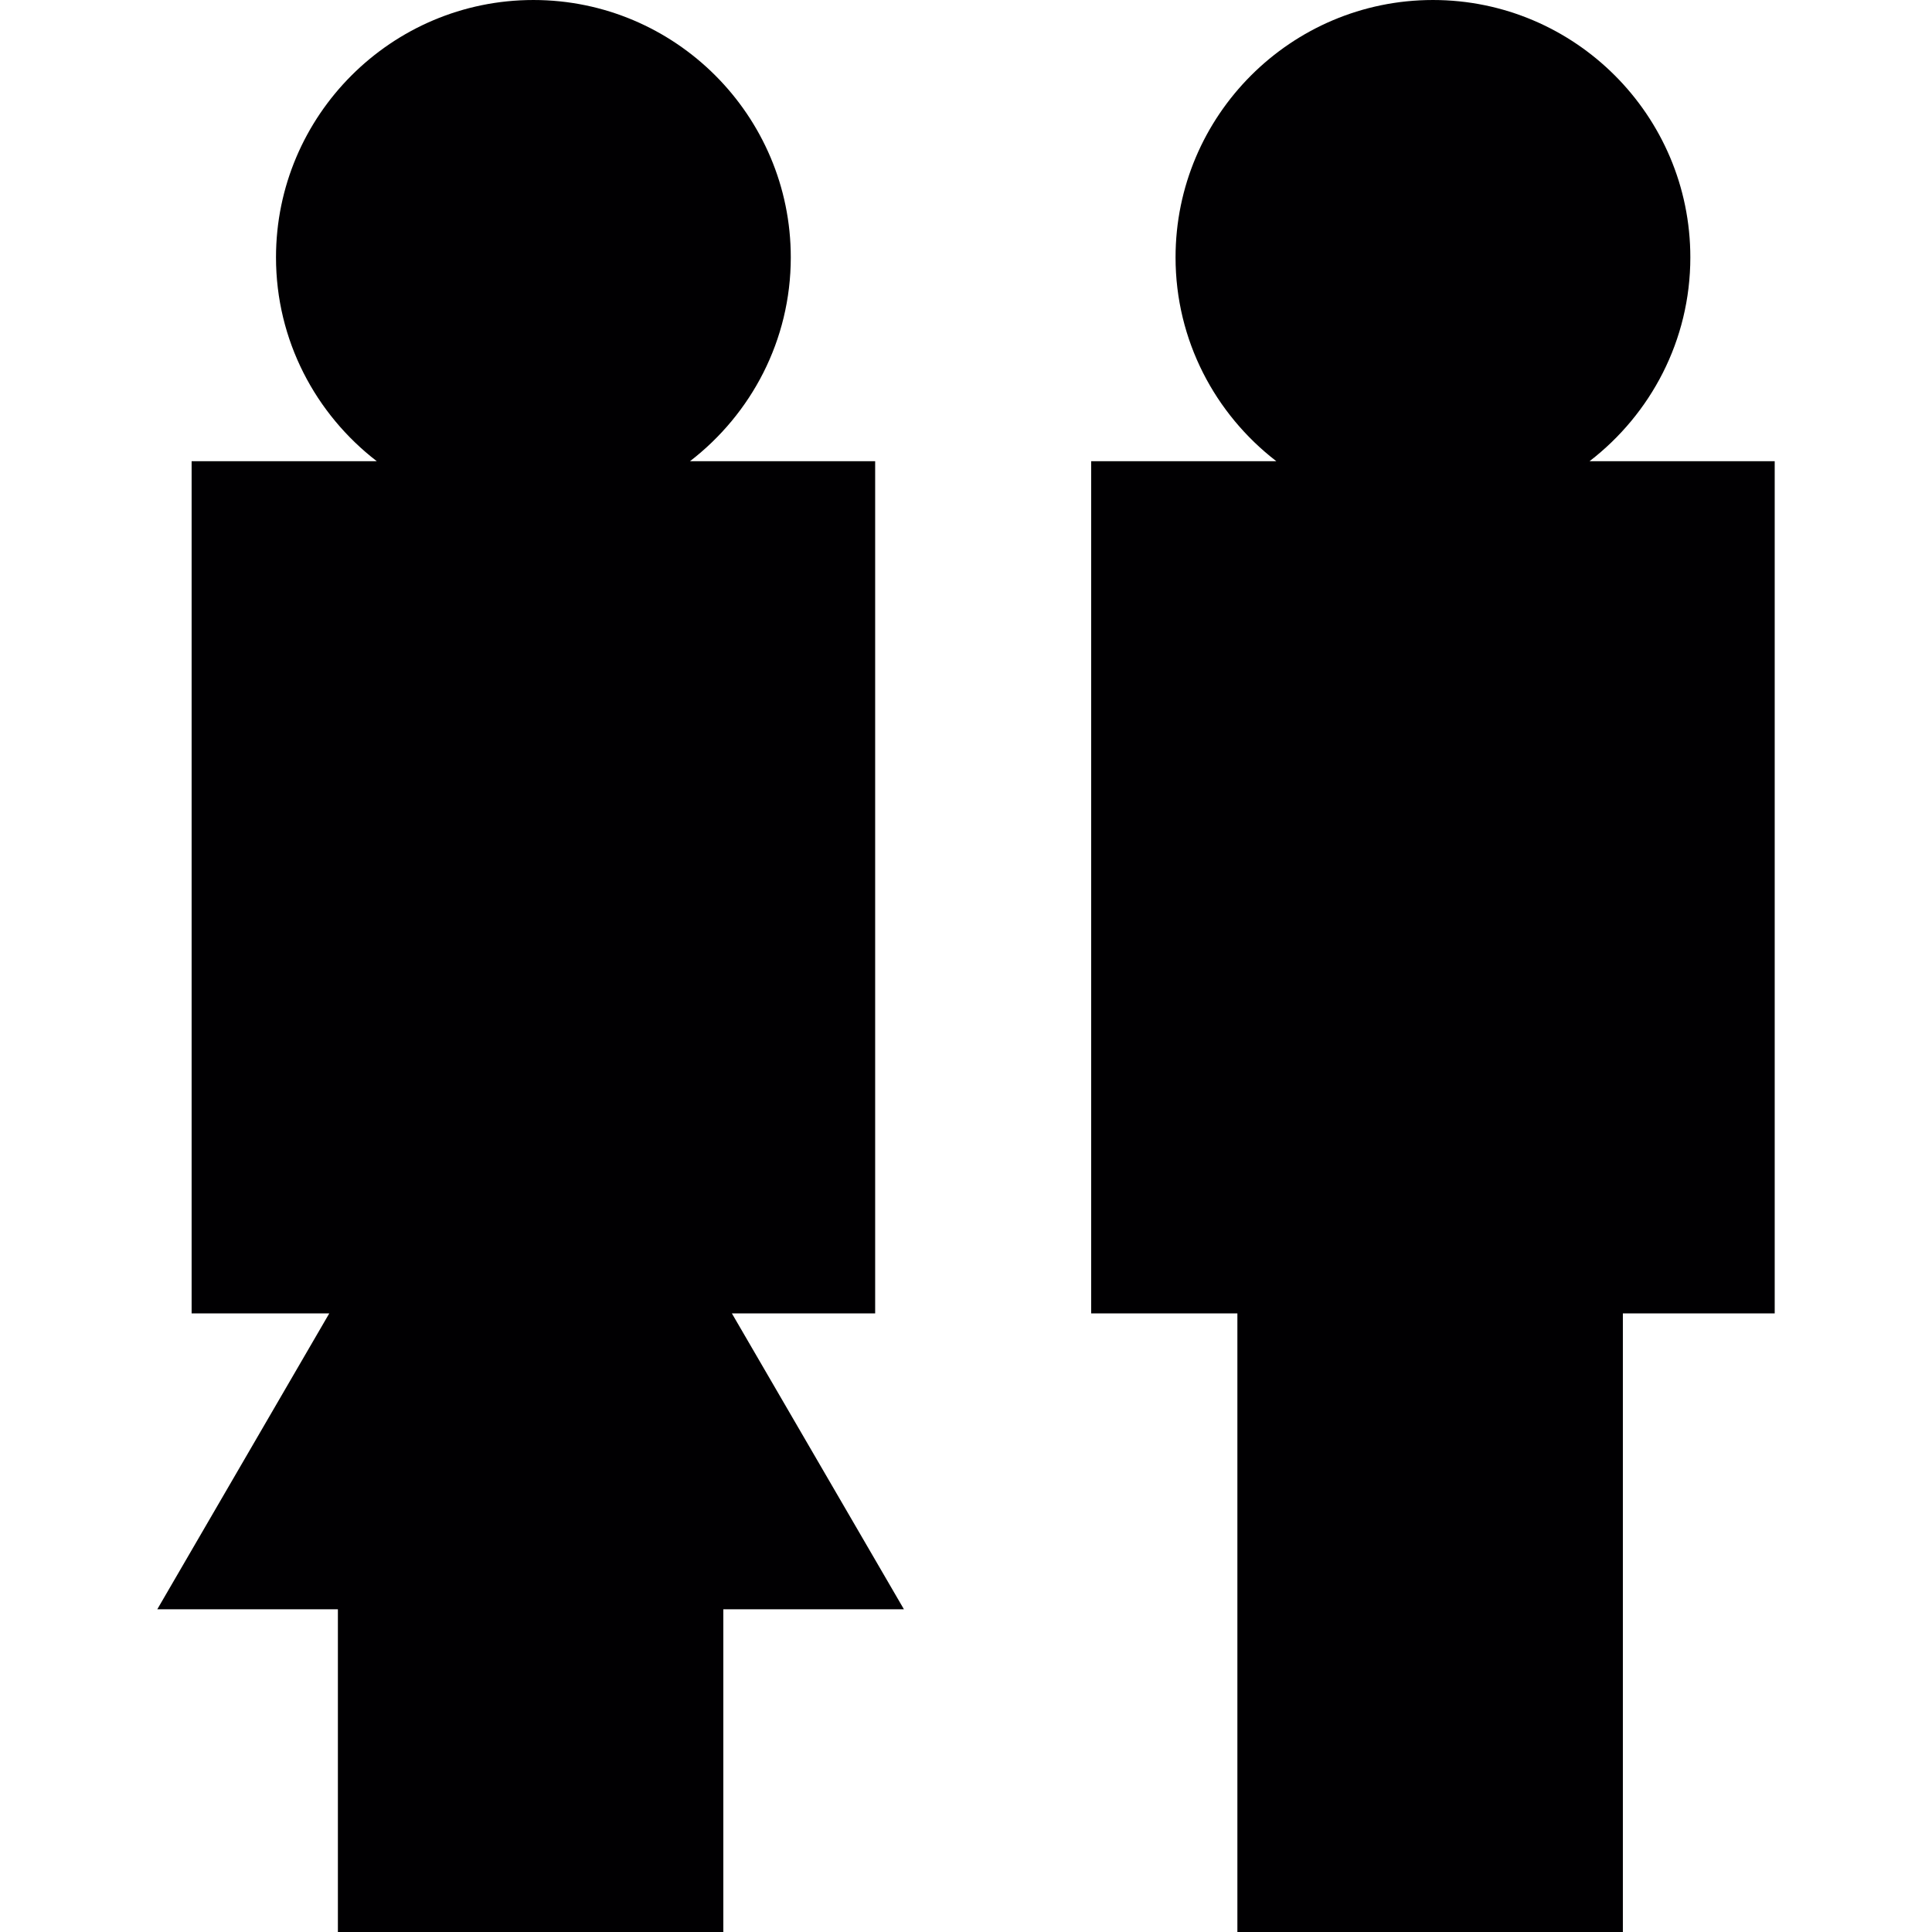
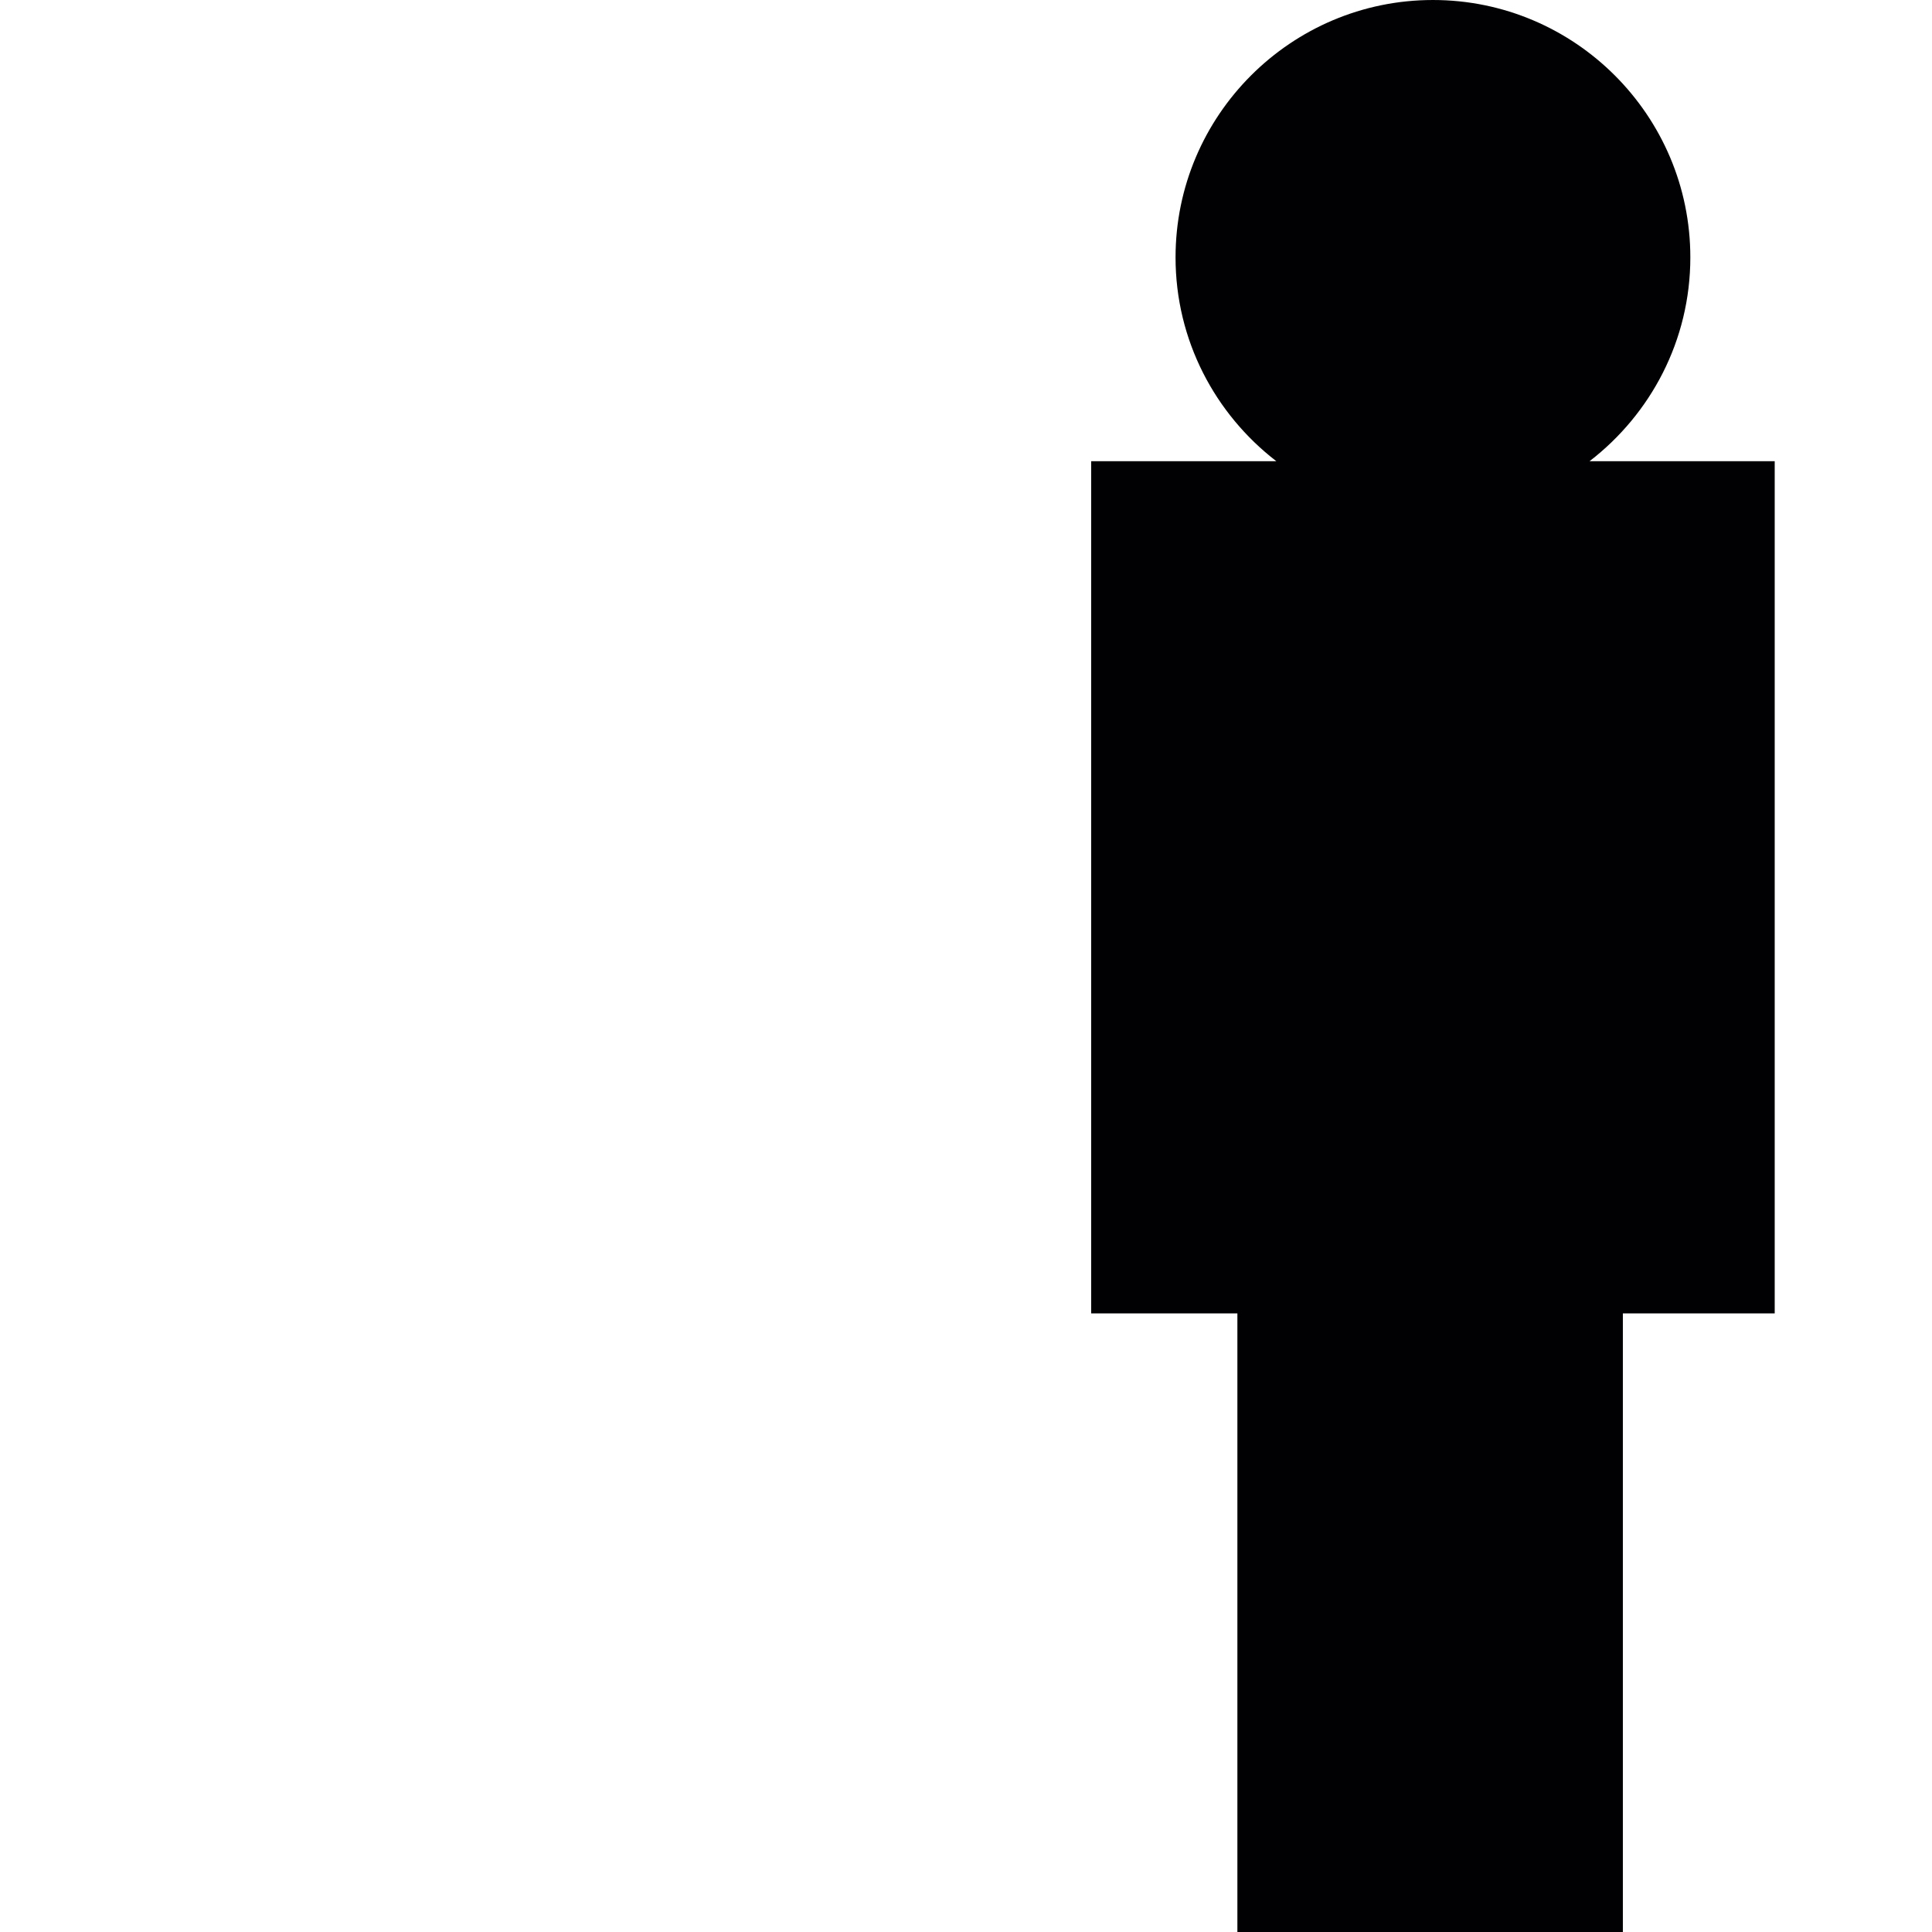
<svg xmlns="http://www.w3.org/2000/svg" version="1.1" id="Capa_1" x="0px" y="0px" viewBox="0 0 430.092 430.092" style="enable-background:new 0 0 430.092 430.092;" xml:space="preserve">
  <g>
-     <path style="fill:#010002;" d="M162.925,292.377h31.899V102.666h-41.213c13.61-10.484,22.429-26.899,22.429-45.366   c0-31.595-25.705-57.3-57.3-57.3s-57.3,25.705-57.3,57.3c0,18.467,8.819,34.882,22.429,45.366H42.657v189.711h30.646   l-38.289,65.874h40.205v71.841h85.804v-71.841h40.205L162.925,292.377z" />
    <path style="fill:#010002;" d="M353.865,102.666c13.61-10.484,22.429-26.899,22.429-45.366c0-31.595-25.705-57.3-57.3-57.3   s-57.3,25.705-57.3,57.3c0,18.467,8.819,34.882,22.429,45.366h-41.213v189.711h32.549v137.715h85.815V292.377h33.802V102.666   H353.865z" />
  </g>
  <g>
</g>
  <g>
</g>
  <g>
</g>
  <g>
</g>
  <g>
</g>
  <g>
</g>
  <g>
</g>
  <g>
</g>
  <g>
</g>
  <g>
</g>
  <g>
</g>
  <g>
</g>
  <g>
</g>
  <g>
</g>
  <g>
</g>
</svg>